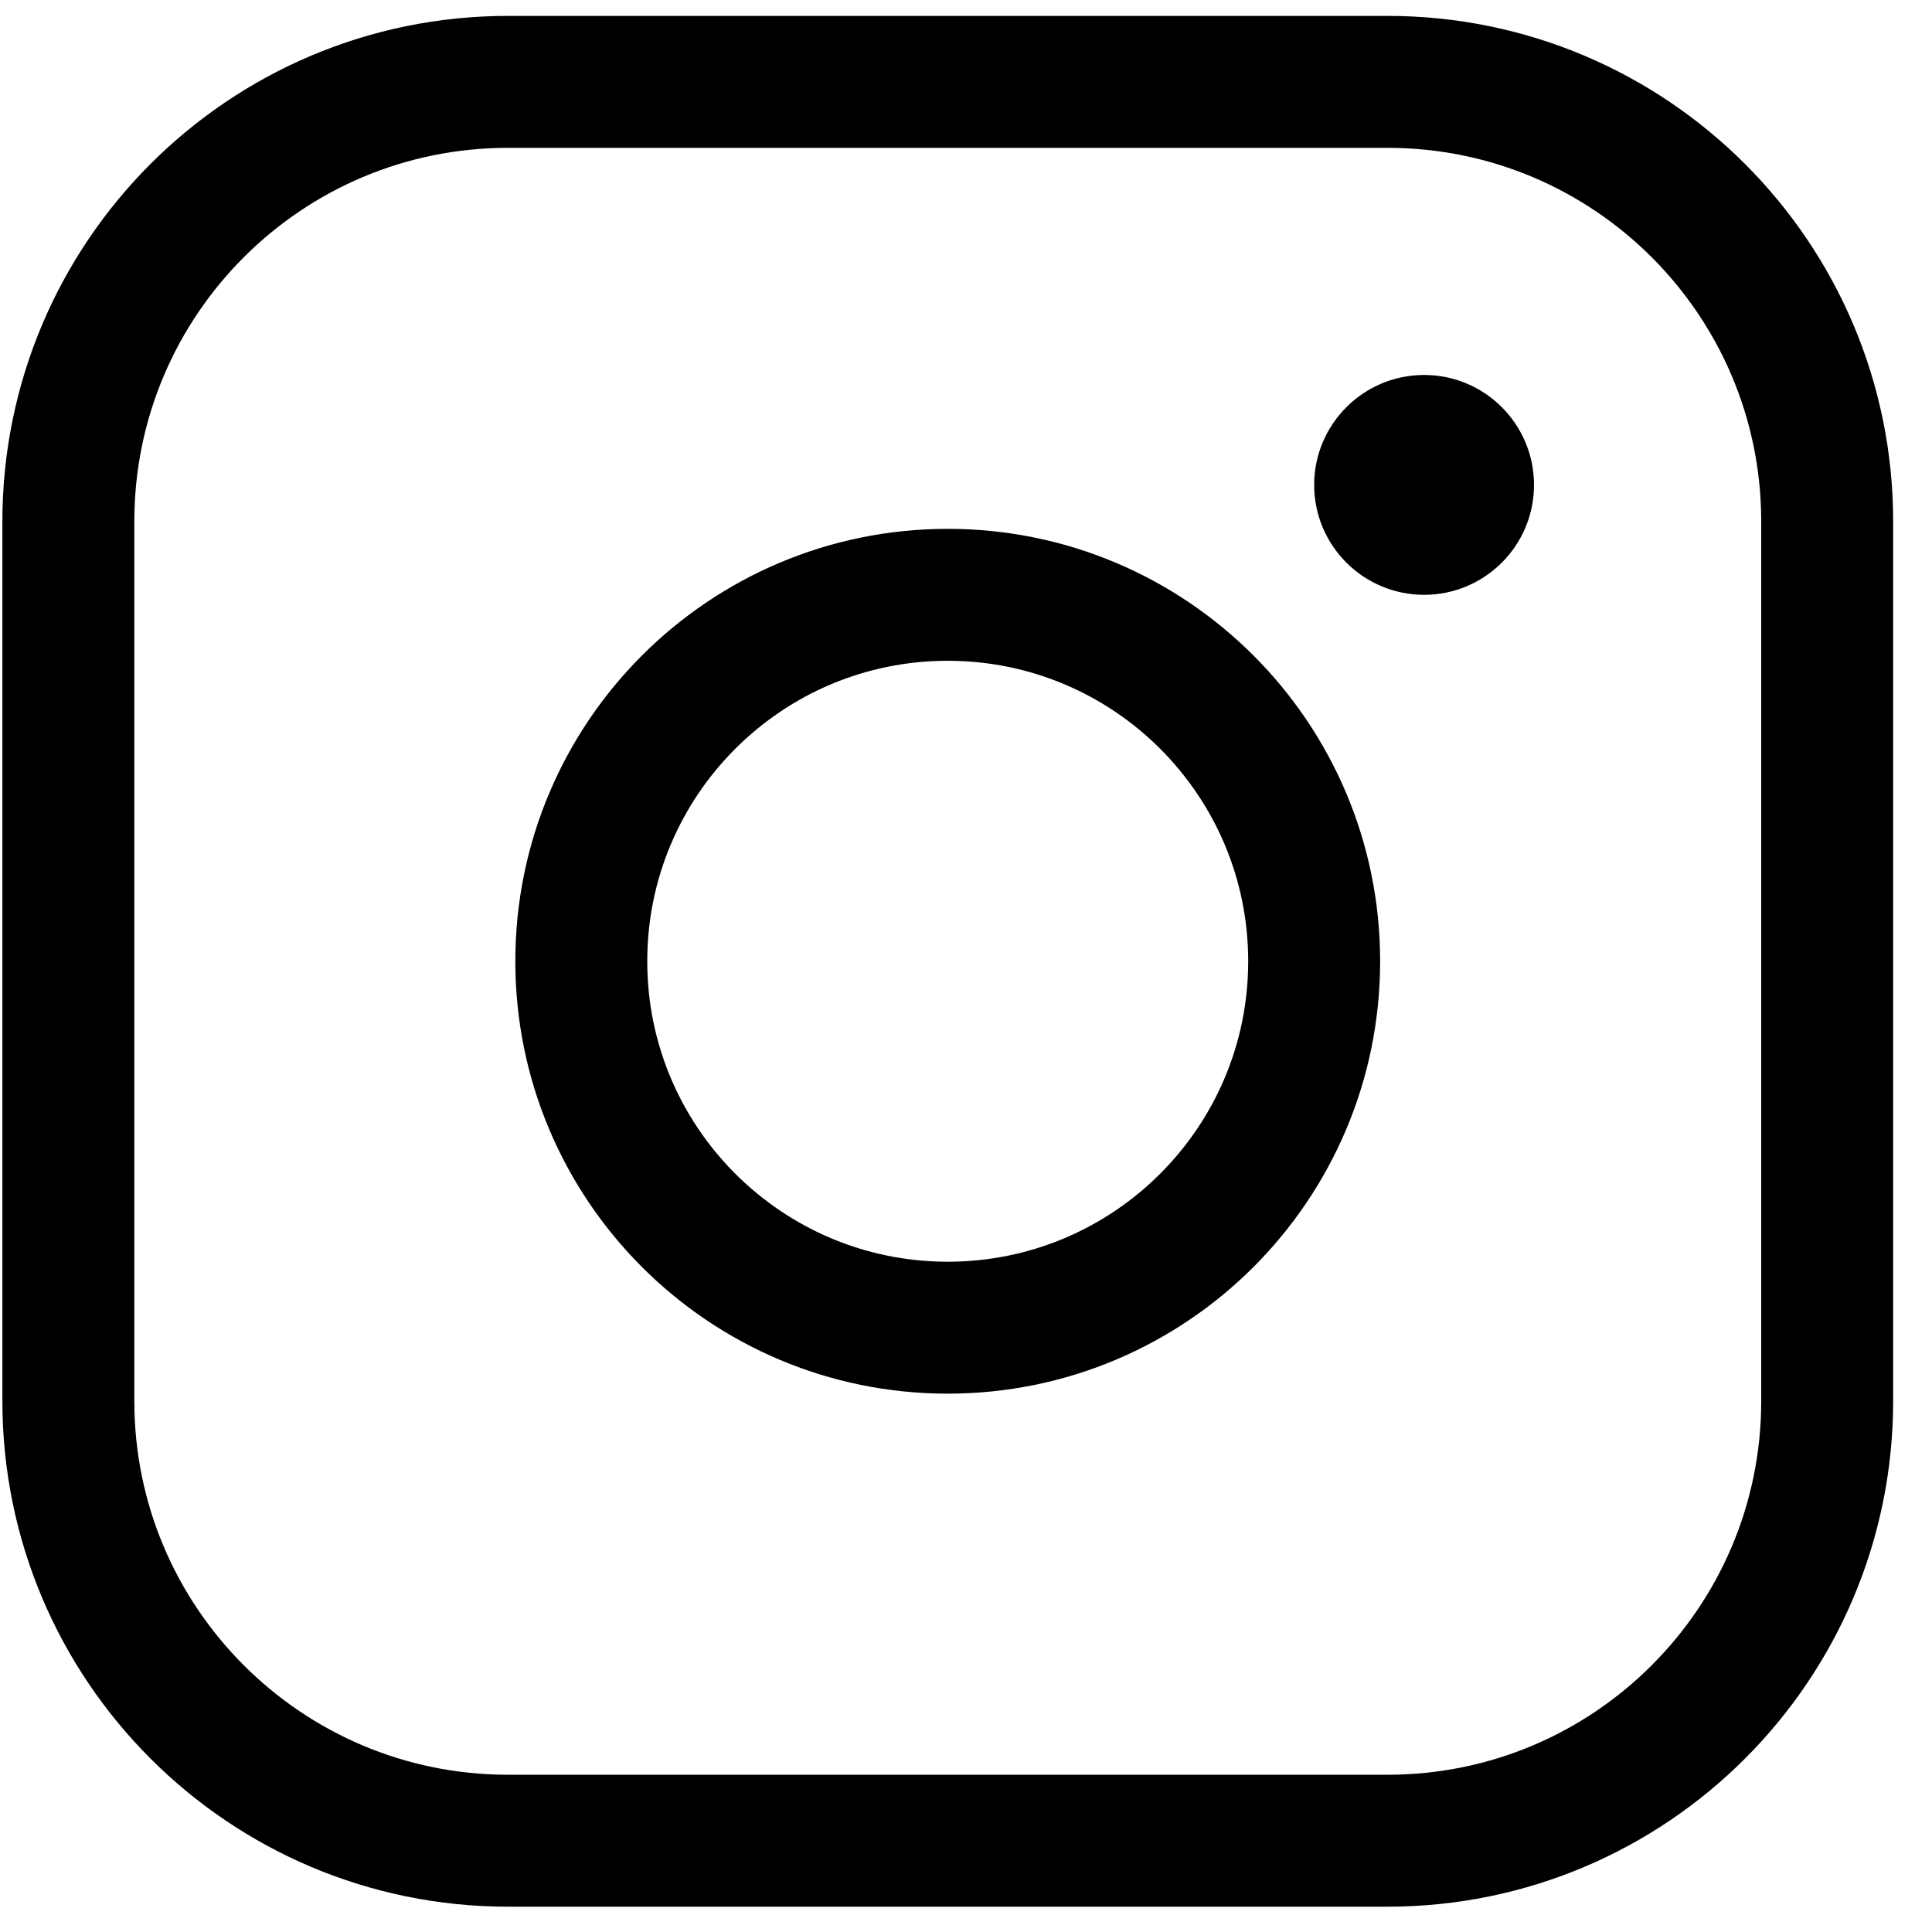
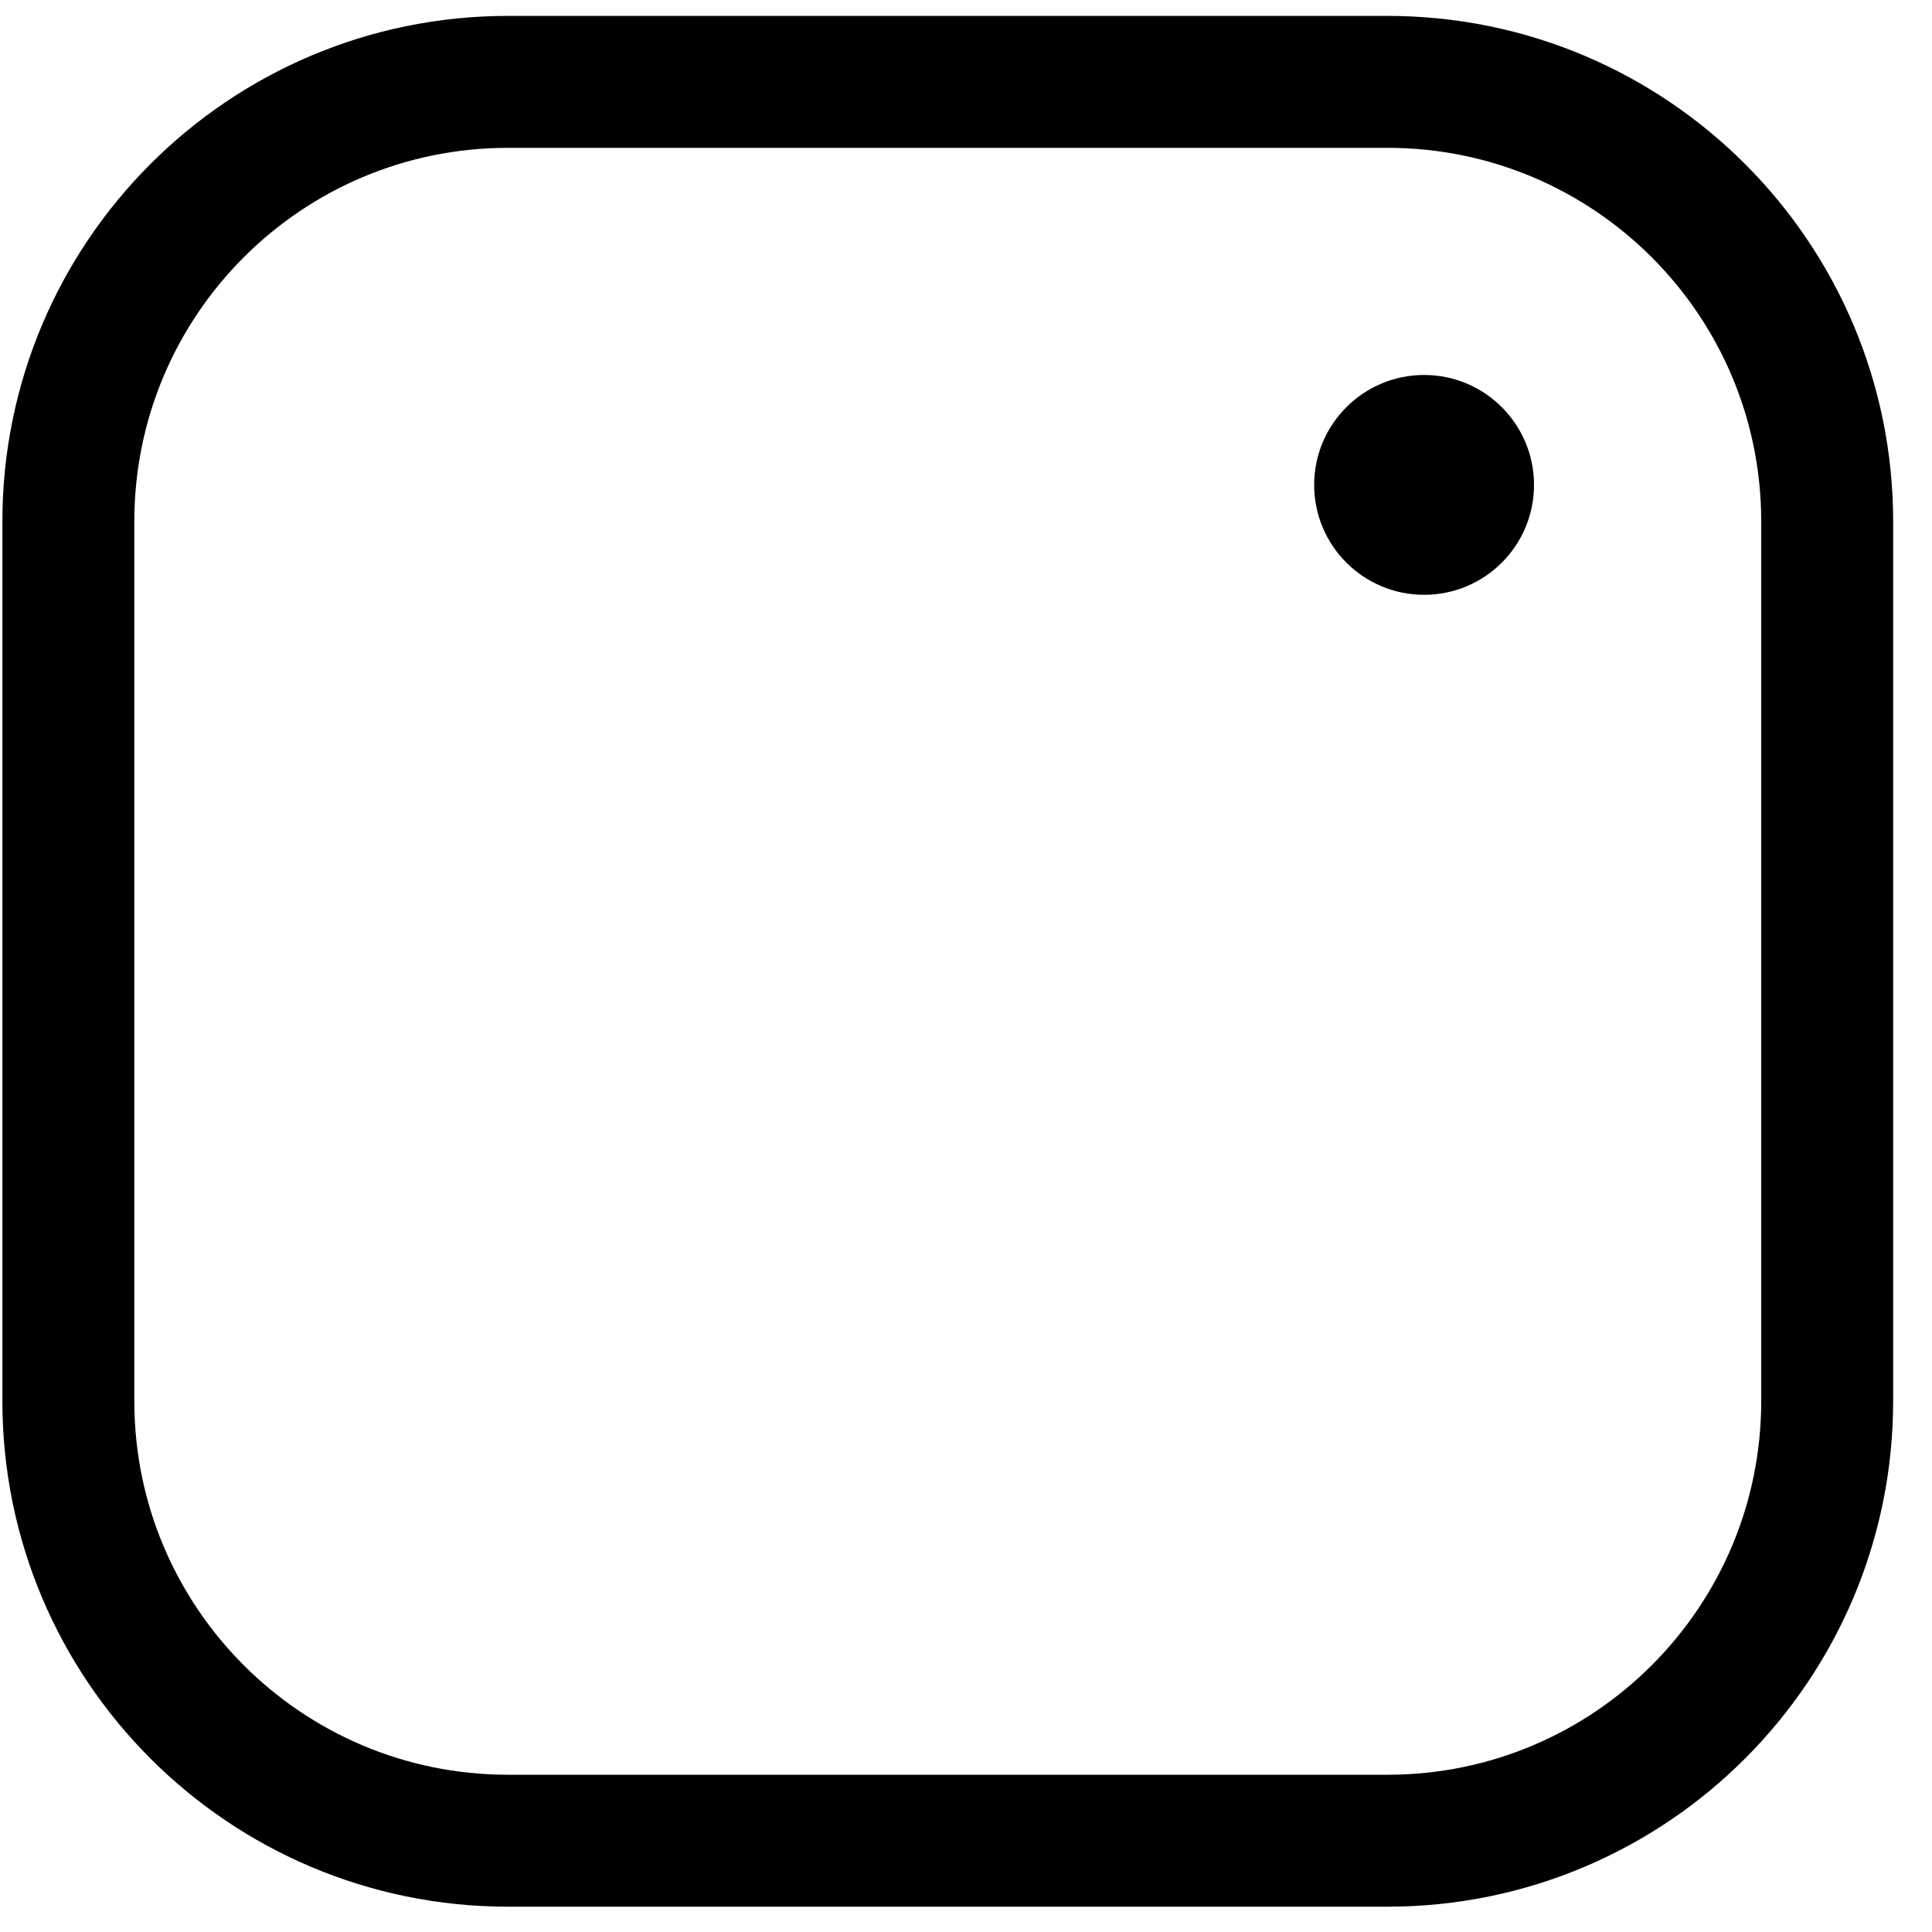
<svg xmlns="http://www.w3.org/2000/svg" width="24" height="24" viewBox="0 0 24 24" fill="none">
-   <path d="M11.773 16.493C14.287 16.493 16.325 14.455 16.325 11.941C16.325 9.427 14.287 7.389 11.773 7.389C9.259 7.389 7.221 9.427 7.221 11.941C7.221 14.455 9.259 16.493 11.773 16.493Z" stroke="black" stroke-width="1.639" stroke-miterlimit="10" />
  <path d="M17.236 1.017H6.311C3.294 1.017 0.849 3.462 0.849 6.479V17.403C0.849 20.42 3.294 22.866 6.311 22.866H17.236C20.252 22.866 22.698 20.42 22.698 17.403V6.479C22.698 3.462 20.252 1.017 17.236 1.017Z" stroke="black" stroke-width="1.639" stroke-linecap="round" stroke-linejoin="round" />
  <path d="M17.691 7.389C18.445 7.389 19.056 6.778 19.056 6.024C19.056 5.27 18.445 4.658 17.691 4.658C16.937 4.658 16.325 5.27 16.325 6.024C16.325 6.778 16.937 7.389 17.691 7.389Z" fill="black" />
</svg>